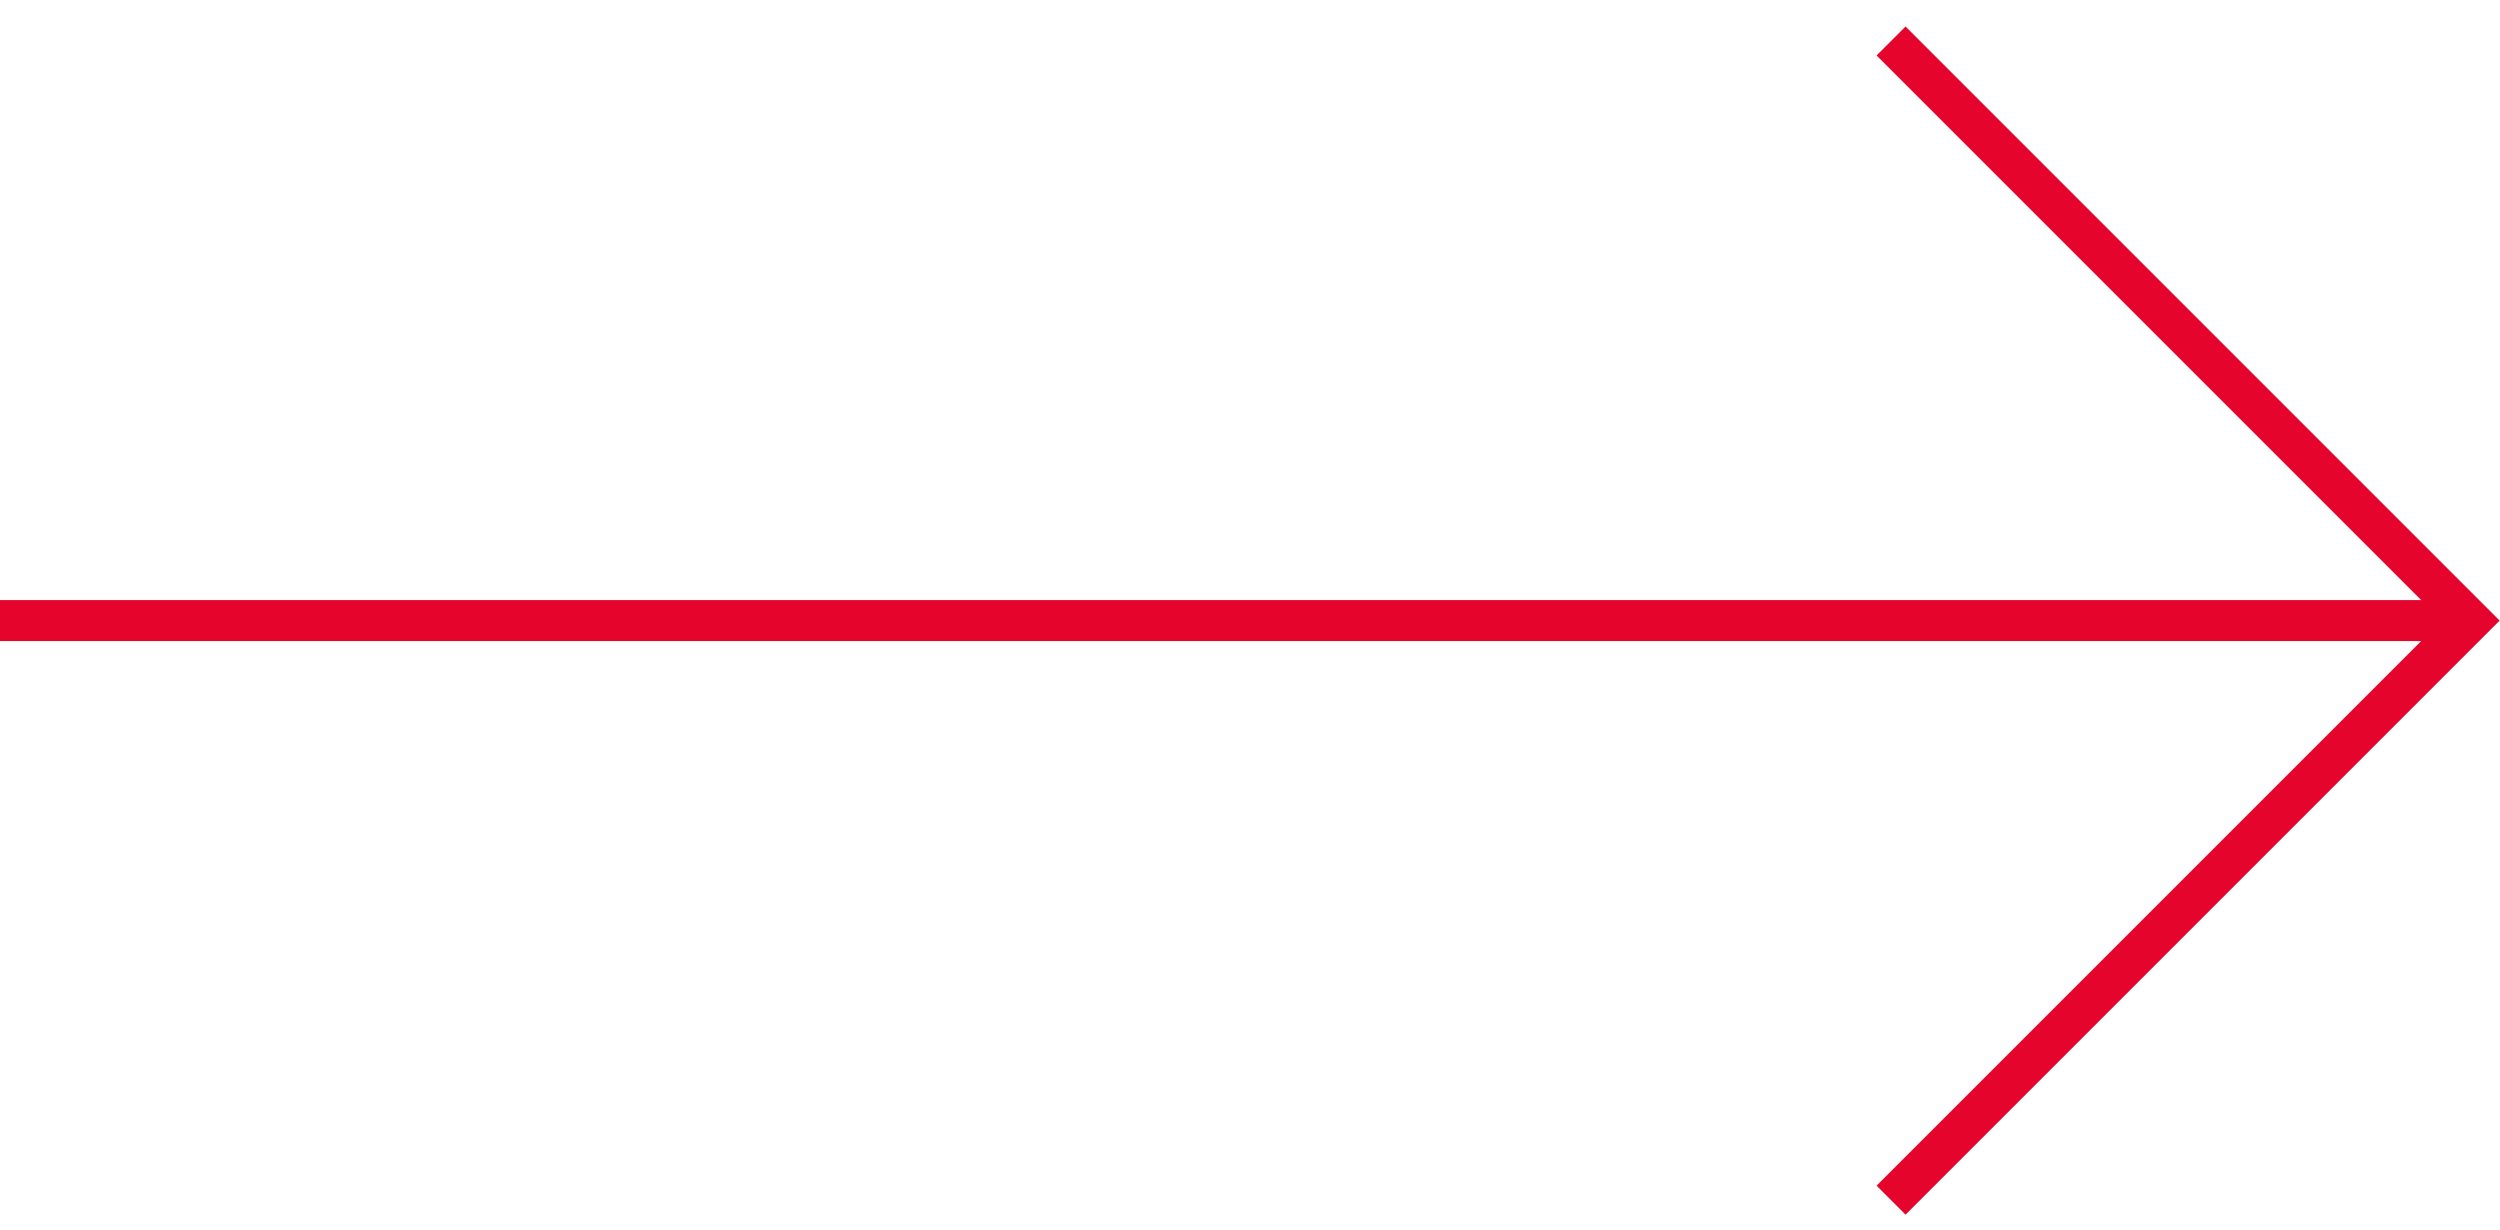
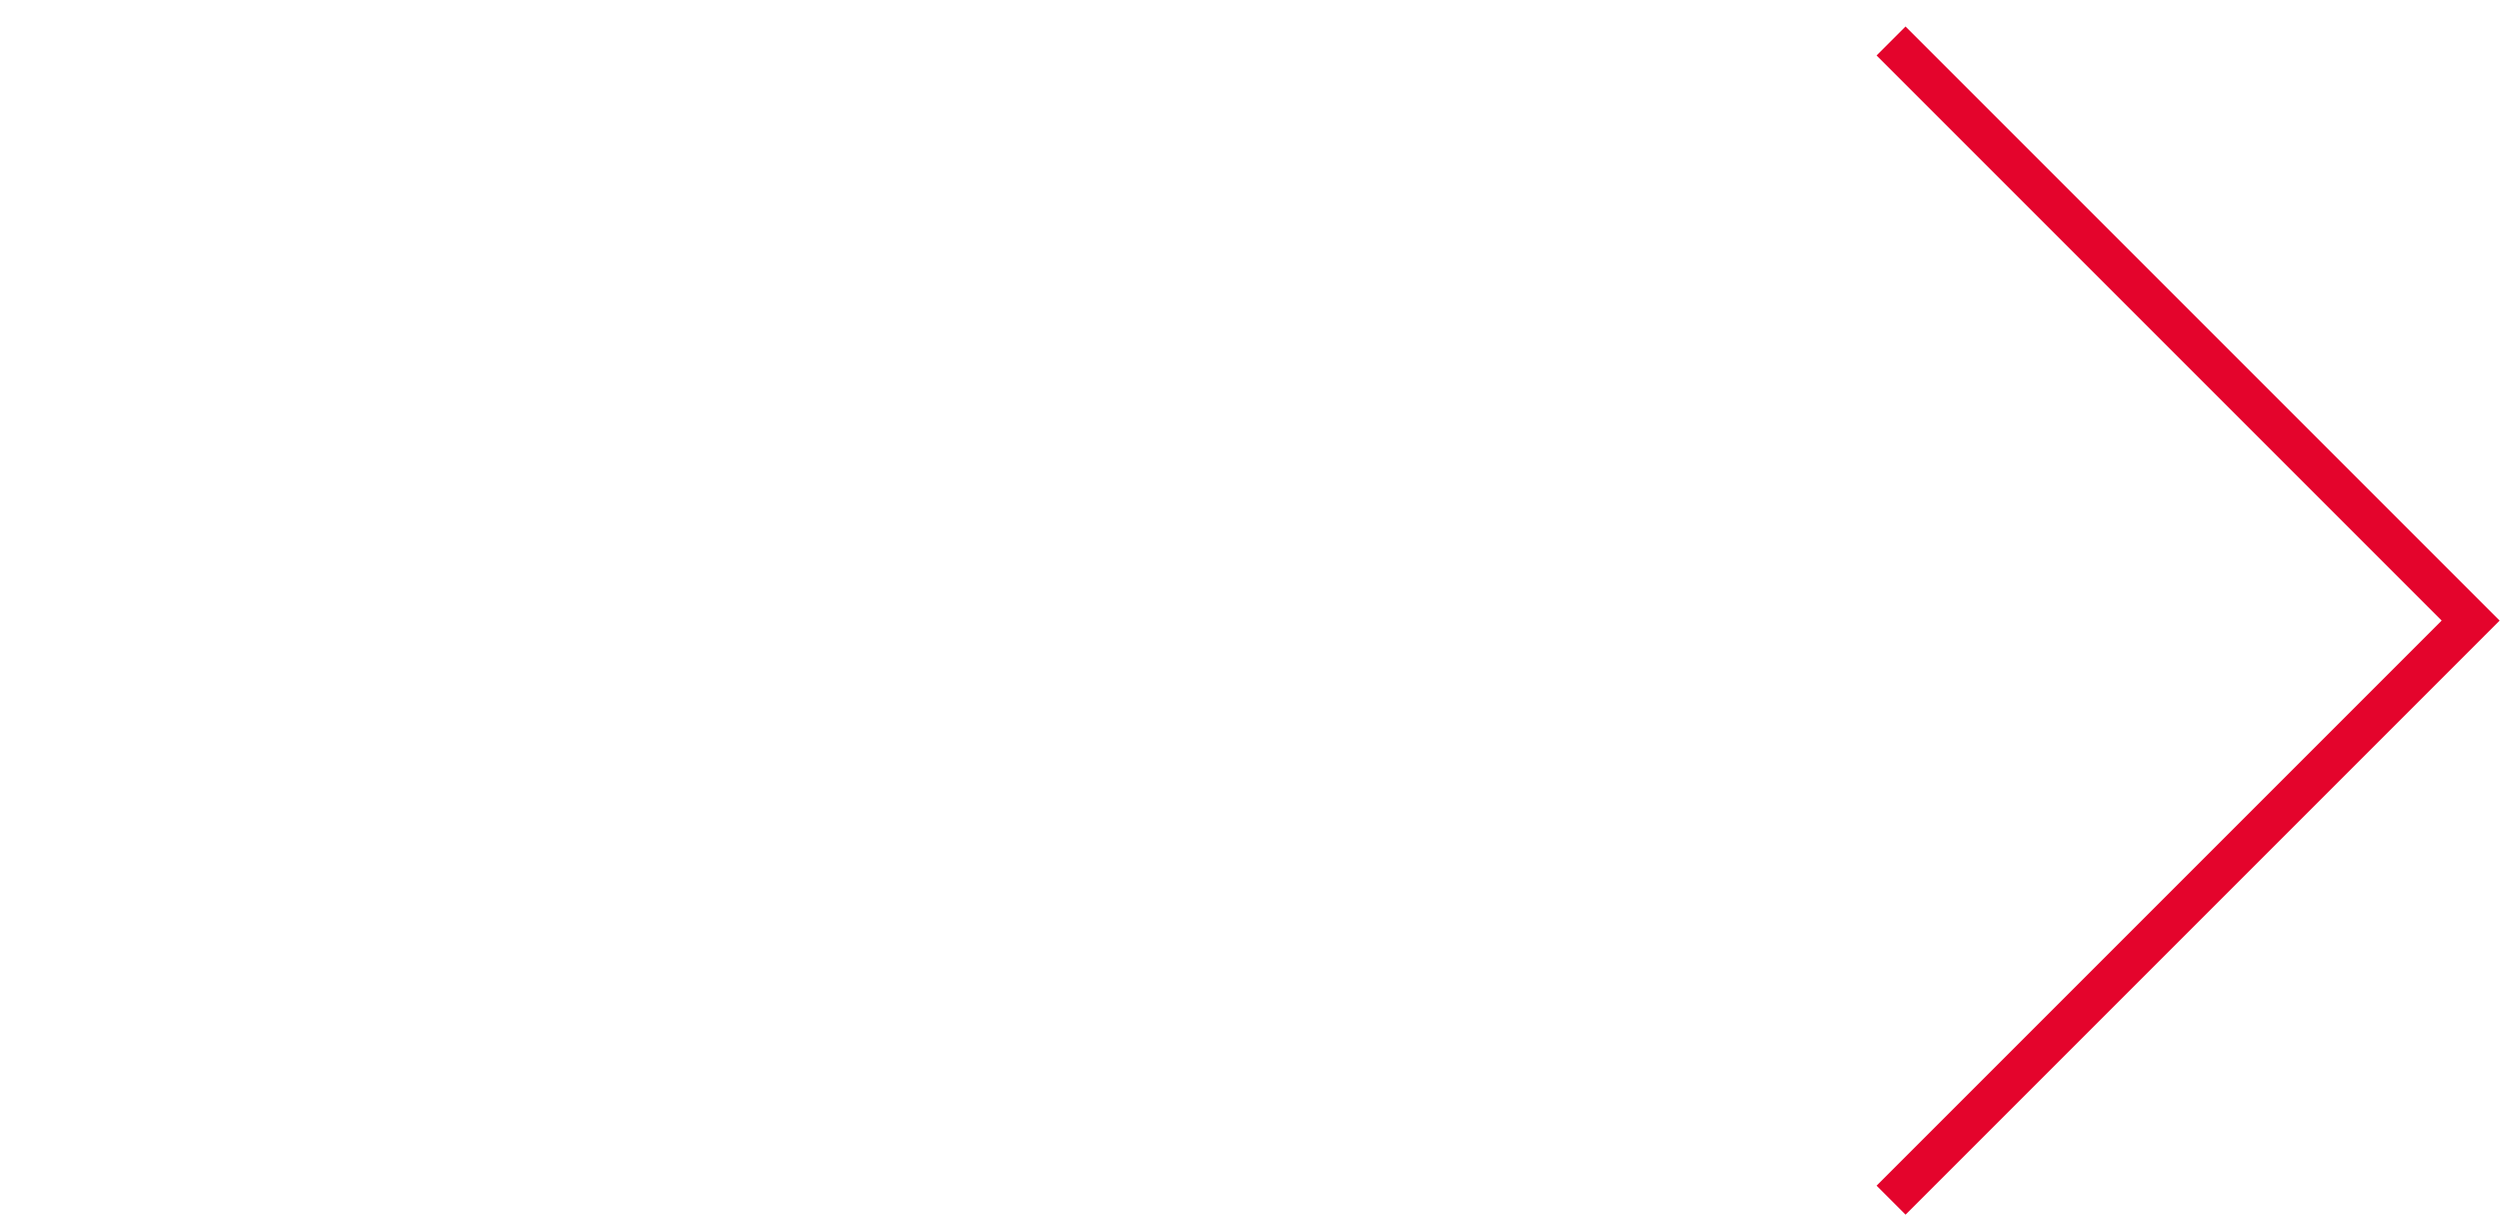
<svg xmlns="http://www.w3.org/2000/svg" width="61" height="30" viewBox="0 0 61 30" fill="none">
  <path d="M46.142 1L60.284 15.142L46.142 29.284" stroke="#E4042C" />
-   <path d="M0 15.142L60 15.142" stroke="#E4042C" />
</svg>